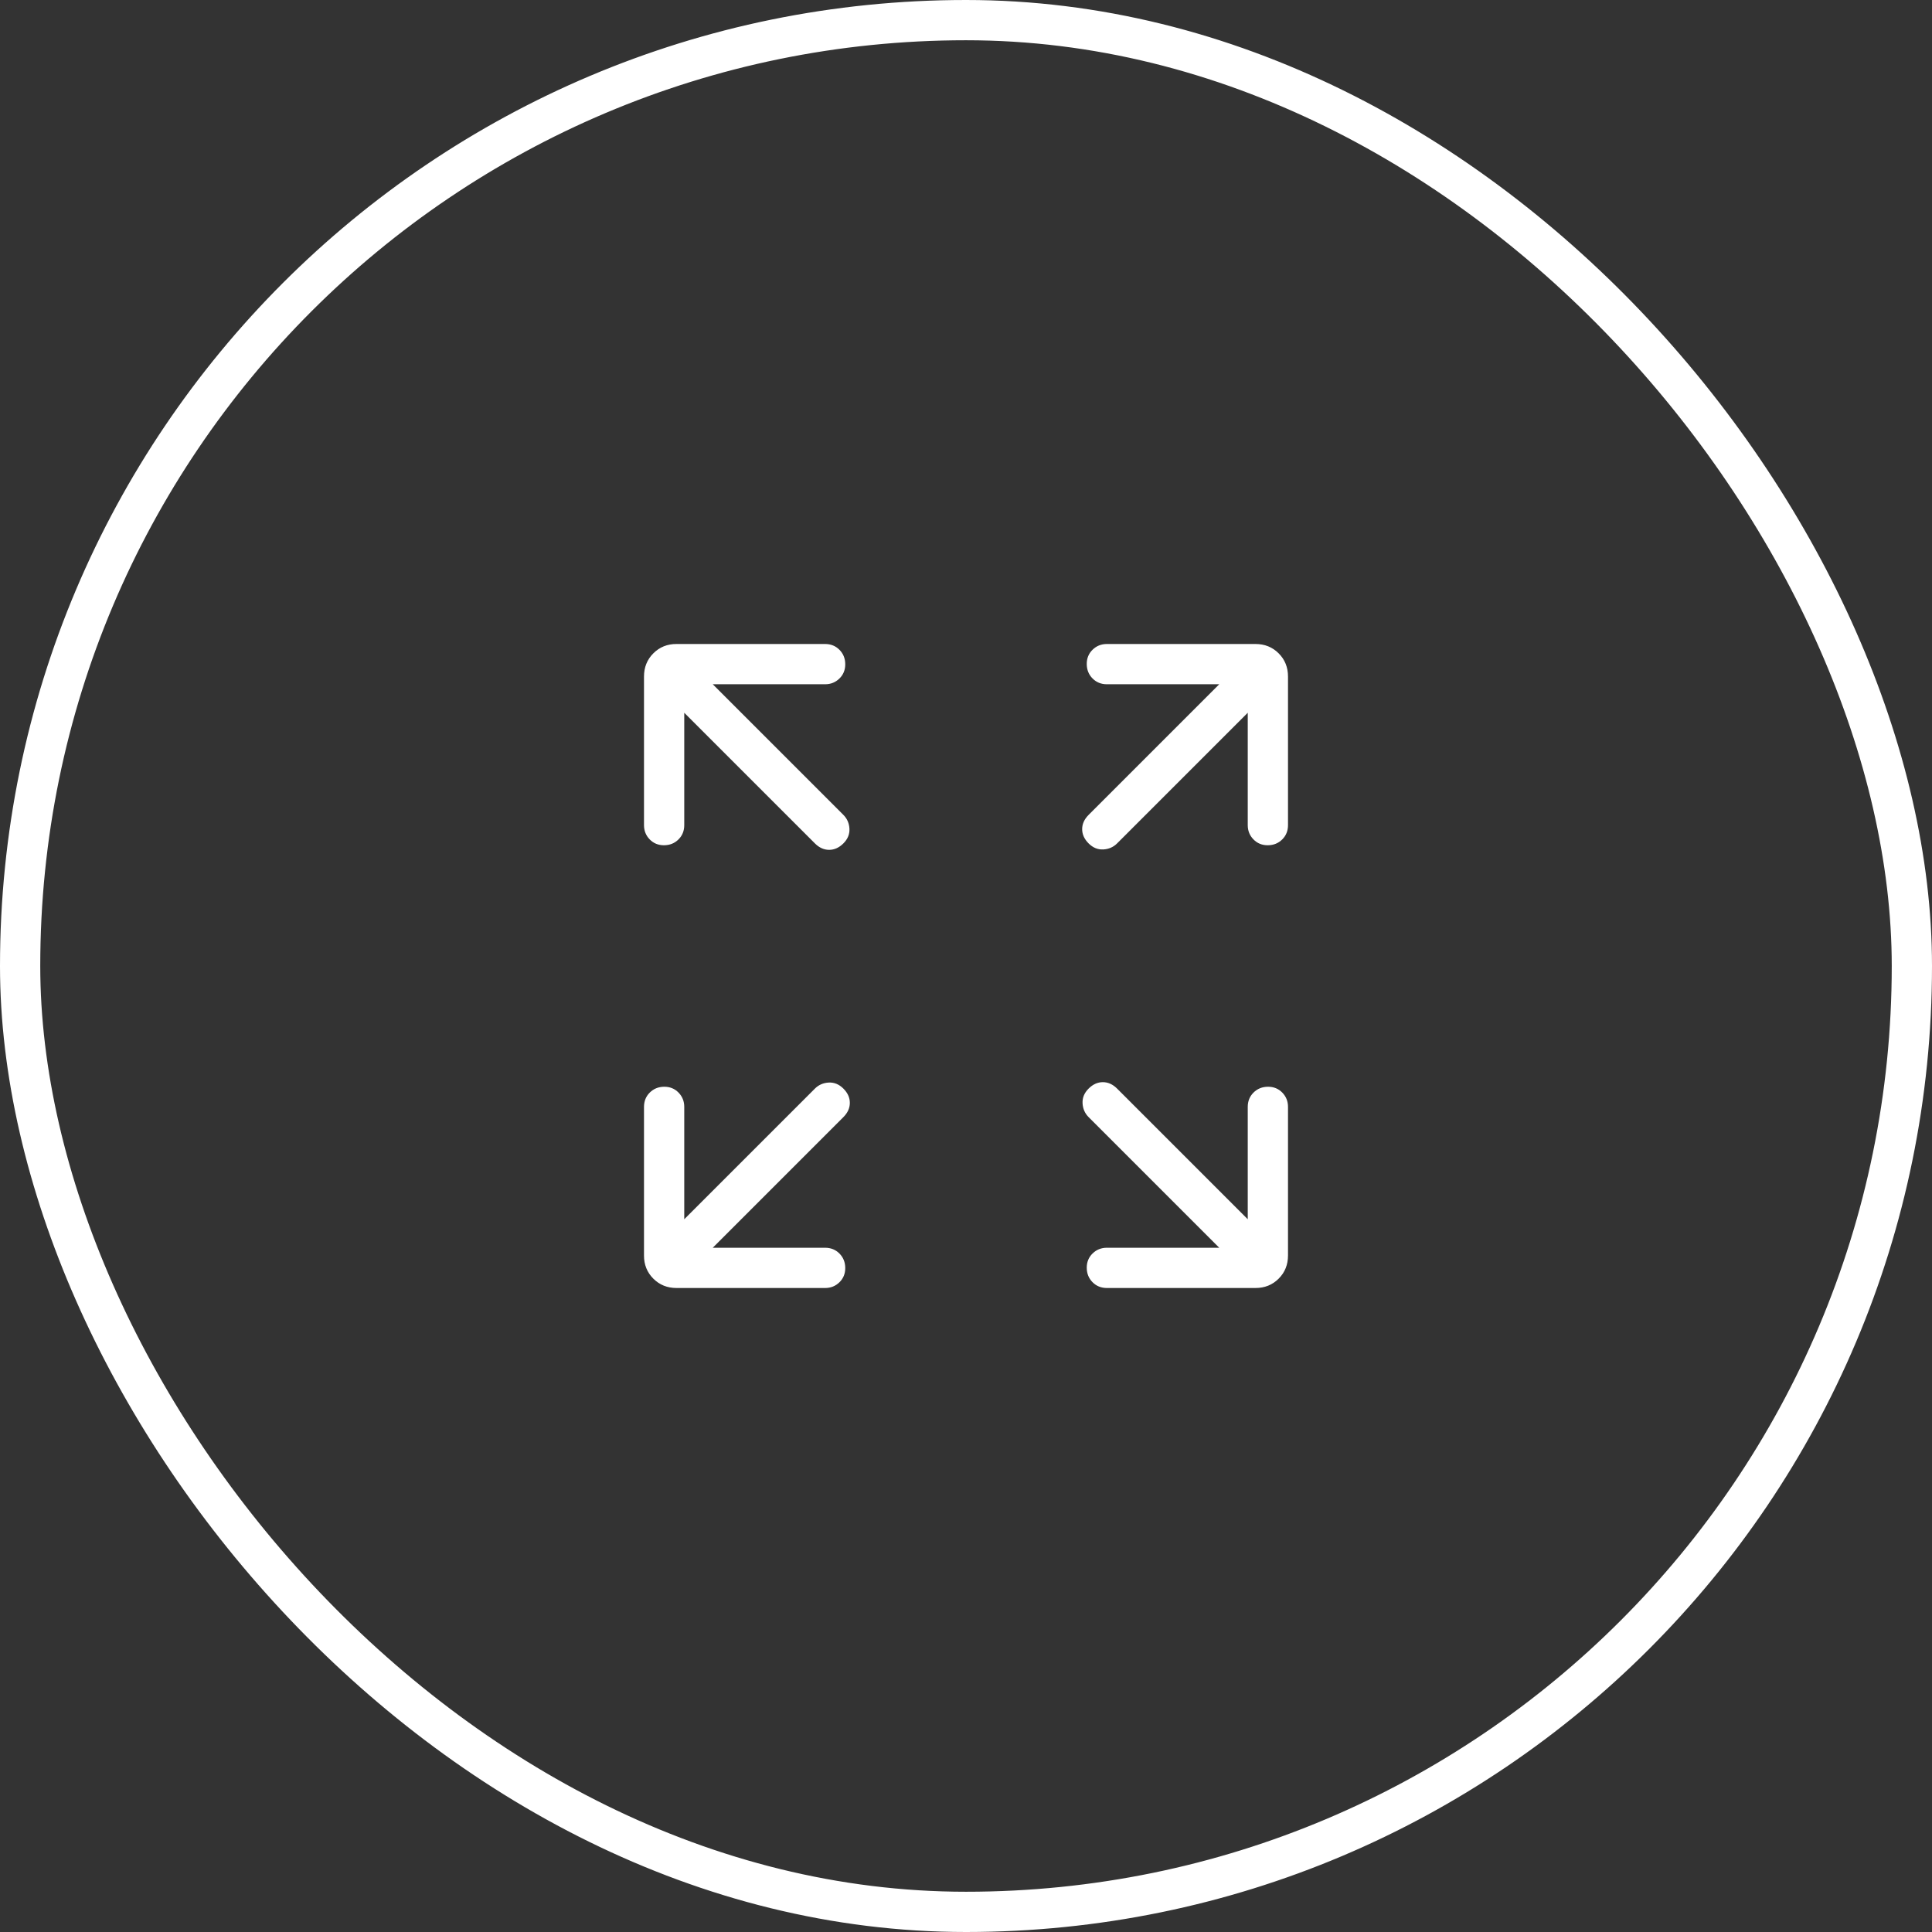
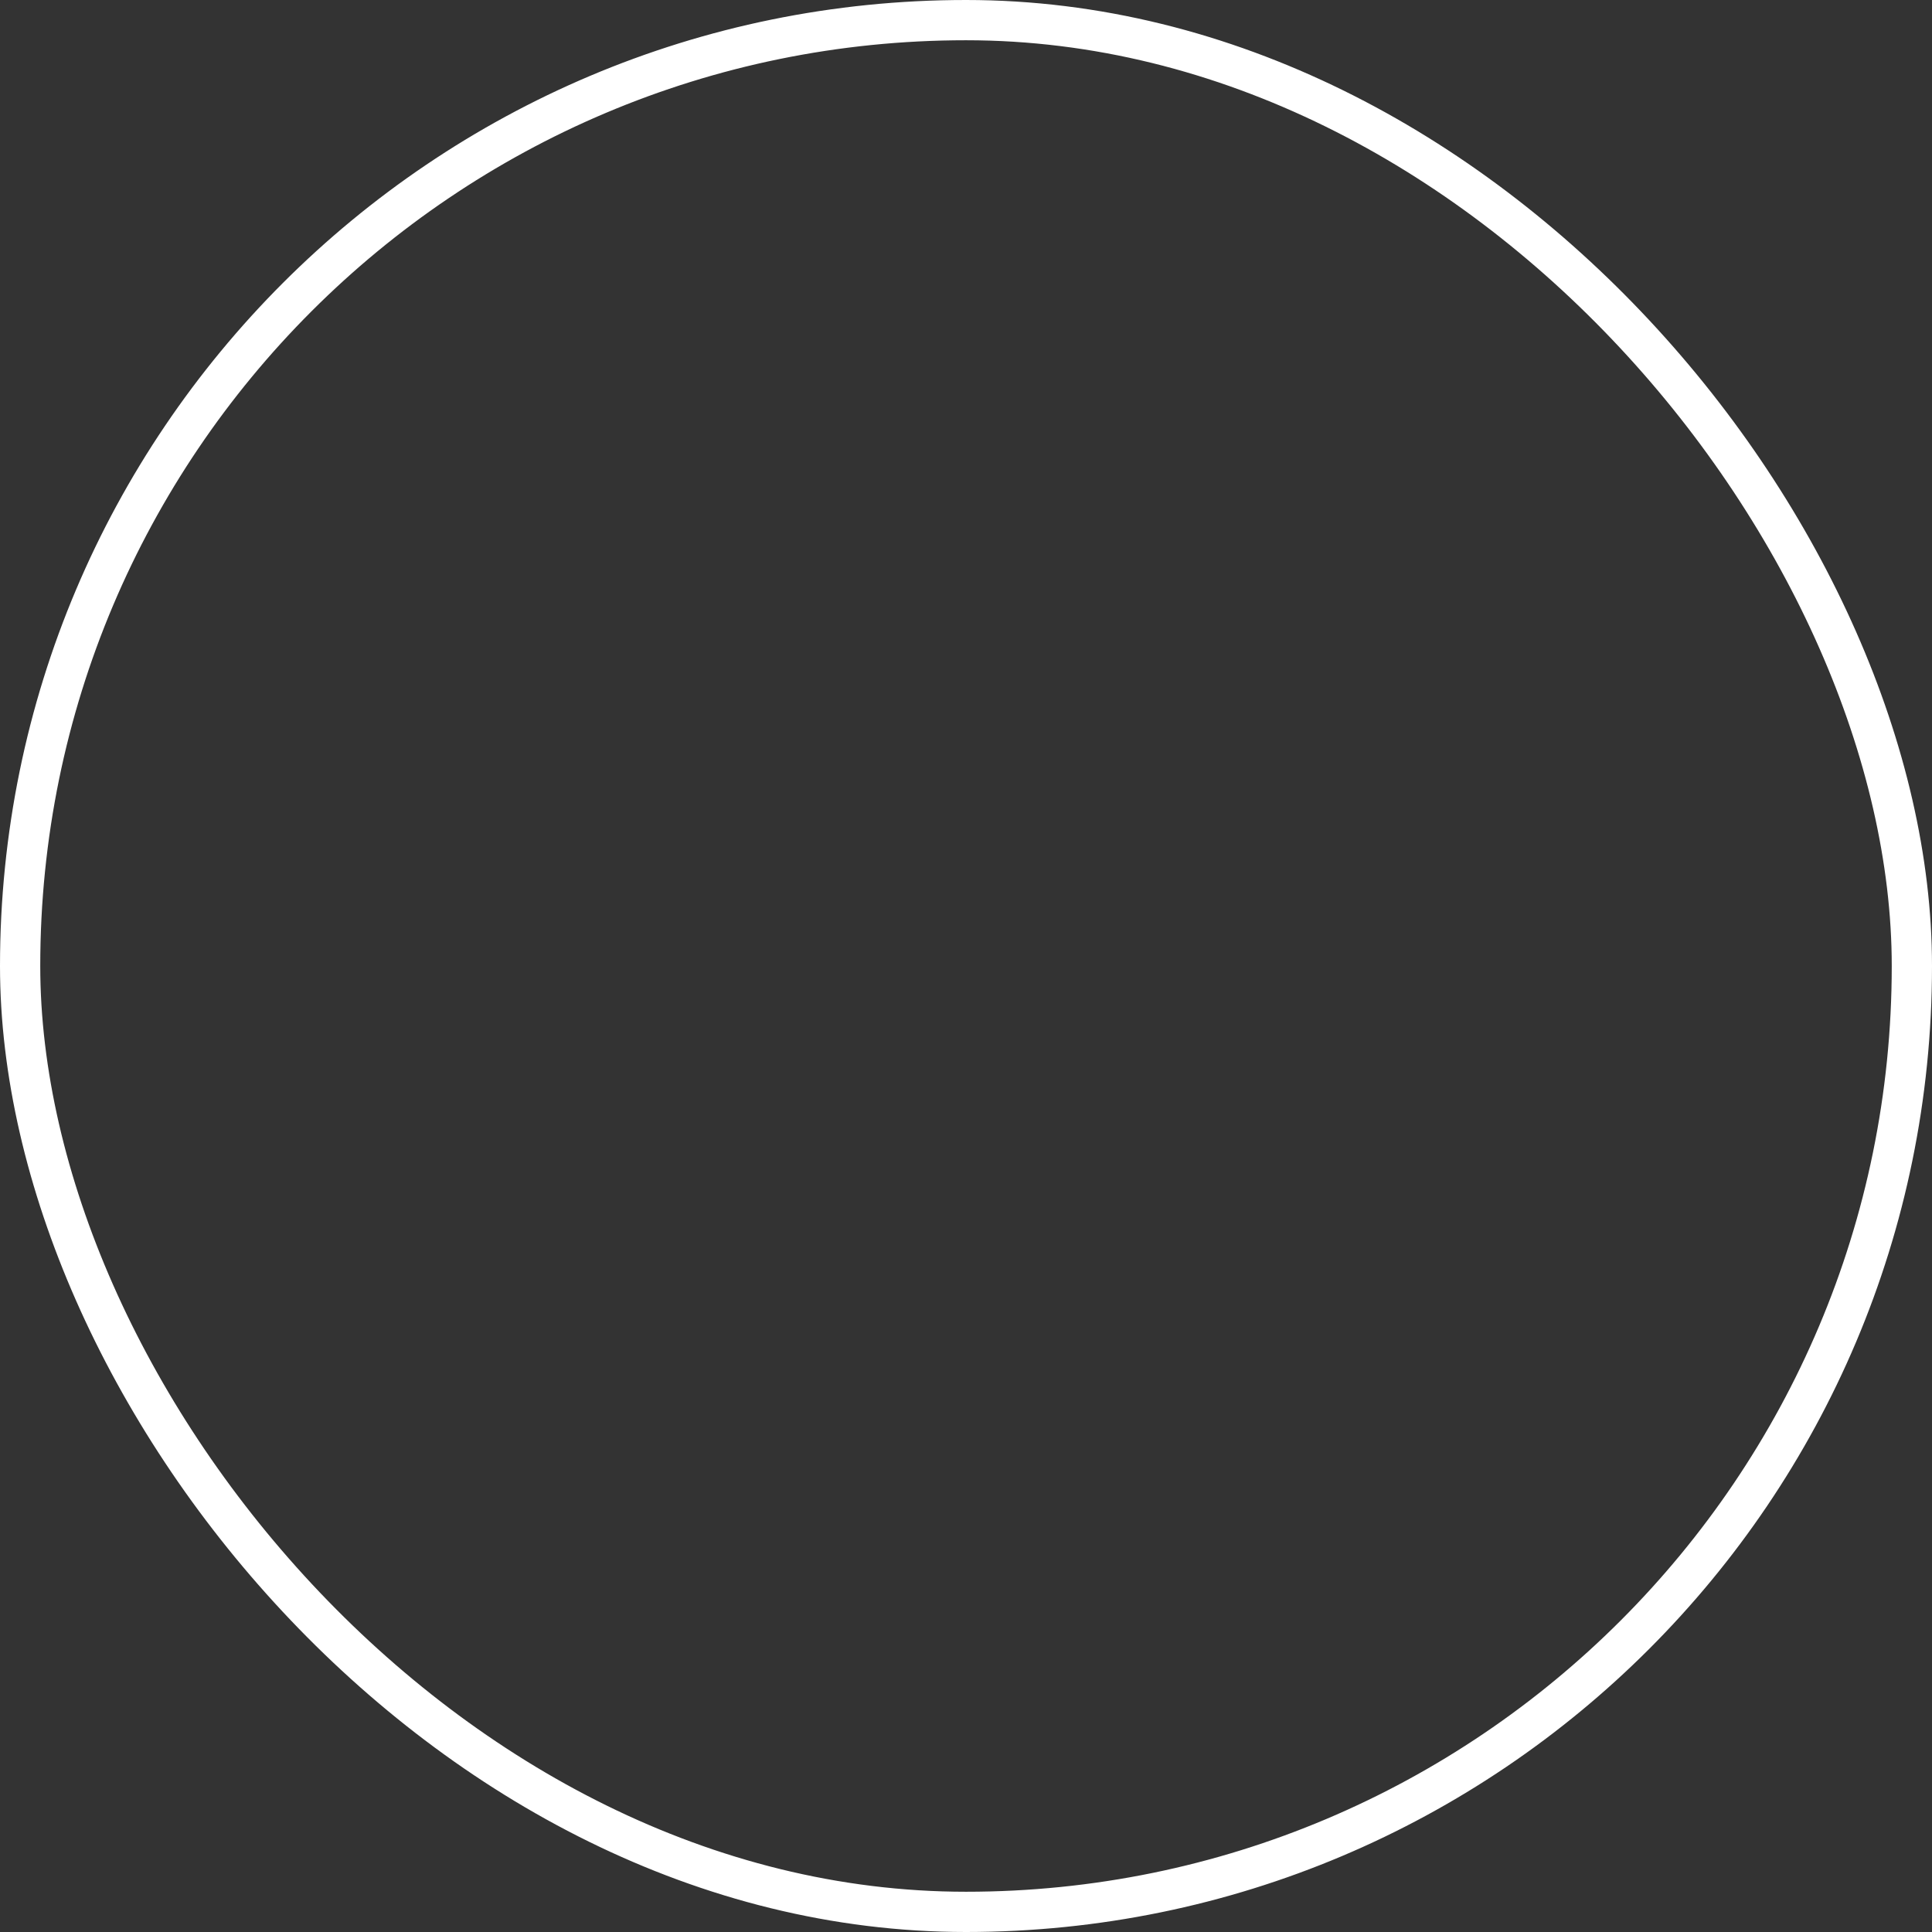
<svg xmlns="http://www.w3.org/2000/svg" width="48" height="48" viewBox="0 0 48 48" fill="none">
  <rect x="0" y="0" width="48" height="48" fill="#333333" stroke="none" />
  <rect x="0.5" y="0.5" width="47" height="47" rx="23.5" stroke="white" />
-   <path d="M17.708 31H20.5C20.642 31 20.761 31.048 20.856 31.144C20.951 31.24 20.999 31.359 21 31.501C21.001 31.643 20.953 31.762 20.856 31.857C20.759 31.952 20.641 32 20.5 32H16.808C16.579 32 16.387 31.923 16.232 31.768C16.077 31.613 15.999 31.421 16 31.192V27.5C16 27.358 16.048 27.239 16.144 27.144C16.24 27.049 16.359 27.001 16.501 27C16.643 26.999 16.762 27.047 16.857 27.144C16.952 27.241 17 27.359 17 27.5V30.292L20.246 27.046C20.339 26.953 20.454 26.903 20.59 26.896C20.726 26.889 20.847 26.939 20.954 27.046C21.061 27.153 21.114 27.271 21.114 27.4C21.114 27.529 21.061 27.647 20.954 27.754L17.708 31ZM30.292 31L27.046 27.754C26.953 27.661 26.903 27.546 26.896 27.41C26.889 27.274 26.939 27.153 27.046 27.046C27.153 26.939 27.271 26.886 27.4 26.886C27.529 26.886 27.647 26.939 27.754 27.046L31 30.292V27.5C31 27.358 31.048 27.239 31.144 27.144C31.24 27.049 31.359 27.001 31.501 27C31.643 26.999 31.762 27.047 31.857 27.144C31.952 27.241 32 27.359 32 27.5V31.192C32 31.421 31.923 31.613 31.768 31.768C31.613 31.923 31.421 32 31.192 32H27.5C27.358 32 27.239 31.952 27.144 31.856C27.049 31.76 27.001 31.641 27 31.499C26.999 31.357 27.047 31.238 27.144 31.143C27.241 31.048 27.359 31 27.5 31H30.292ZM17 17.708V20.5C17 20.642 16.952 20.761 16.856 20.856C16.76 20.951 16.641 20.999 16.499 21C16.357 21.001 16.238 20.953 16.143 20.856C16.048 20.759 16 20.641 16 20.5V16.808C16 16.579 16.077 16.387 16.232 16.232C16.387 16.077 16.579 15.999 16.808 16H20.5C20.642 16 20.761 16.048 20.856 16.144C20.951 16.24 20.999 16.359 21 16.501C21.001 16.643 20.953 16.762 20.856 16.857C20.759 16.952 20.641 17 20.5 17H17.708L20.954 20.246C21.047 20.339 21.097 20.454 21.104 20.59C21.111 20.726 21.061 20.847 20.954 20.954C20.847 21.061 20.729 21.114 20.6 21.114C20.471 21.114 20.353 21.061 20.246 20.954L17 17.708ZM31 17.708L27.754 20.954C27.661 21.047 27.546 21.097 27.41 21.104C27.274 21.111 27.153 21.061 27.046 20.954C26.939 20.847 26.886 20.729 26.886 20.6C26.886 20.471 26.939 20.353 27.046 20.246L30.292 17H27.5C27.358 17 27.239 16.952 27.144 16.856C27.049 16.76 27.001 16.641 27 16.499C26.999 16.357 27.047 16.238 27.144 16.143C27.241 16.048 27.359 16 27.5 16H31.192C31.421 16 31.613 16.077 31.768 16.232C31.923 16.387 32 16.579 32 16.808V20.5C32 20.642 31.952 20.761 31.856 20.856C31.76 20.951 31.641 20.999 31.499 21C31.357 21.001 31.238 20.953 31.143 20.856C31.048 20.759 31 20.641 31 20.5V17.708Z" fill="white" />
</svg>